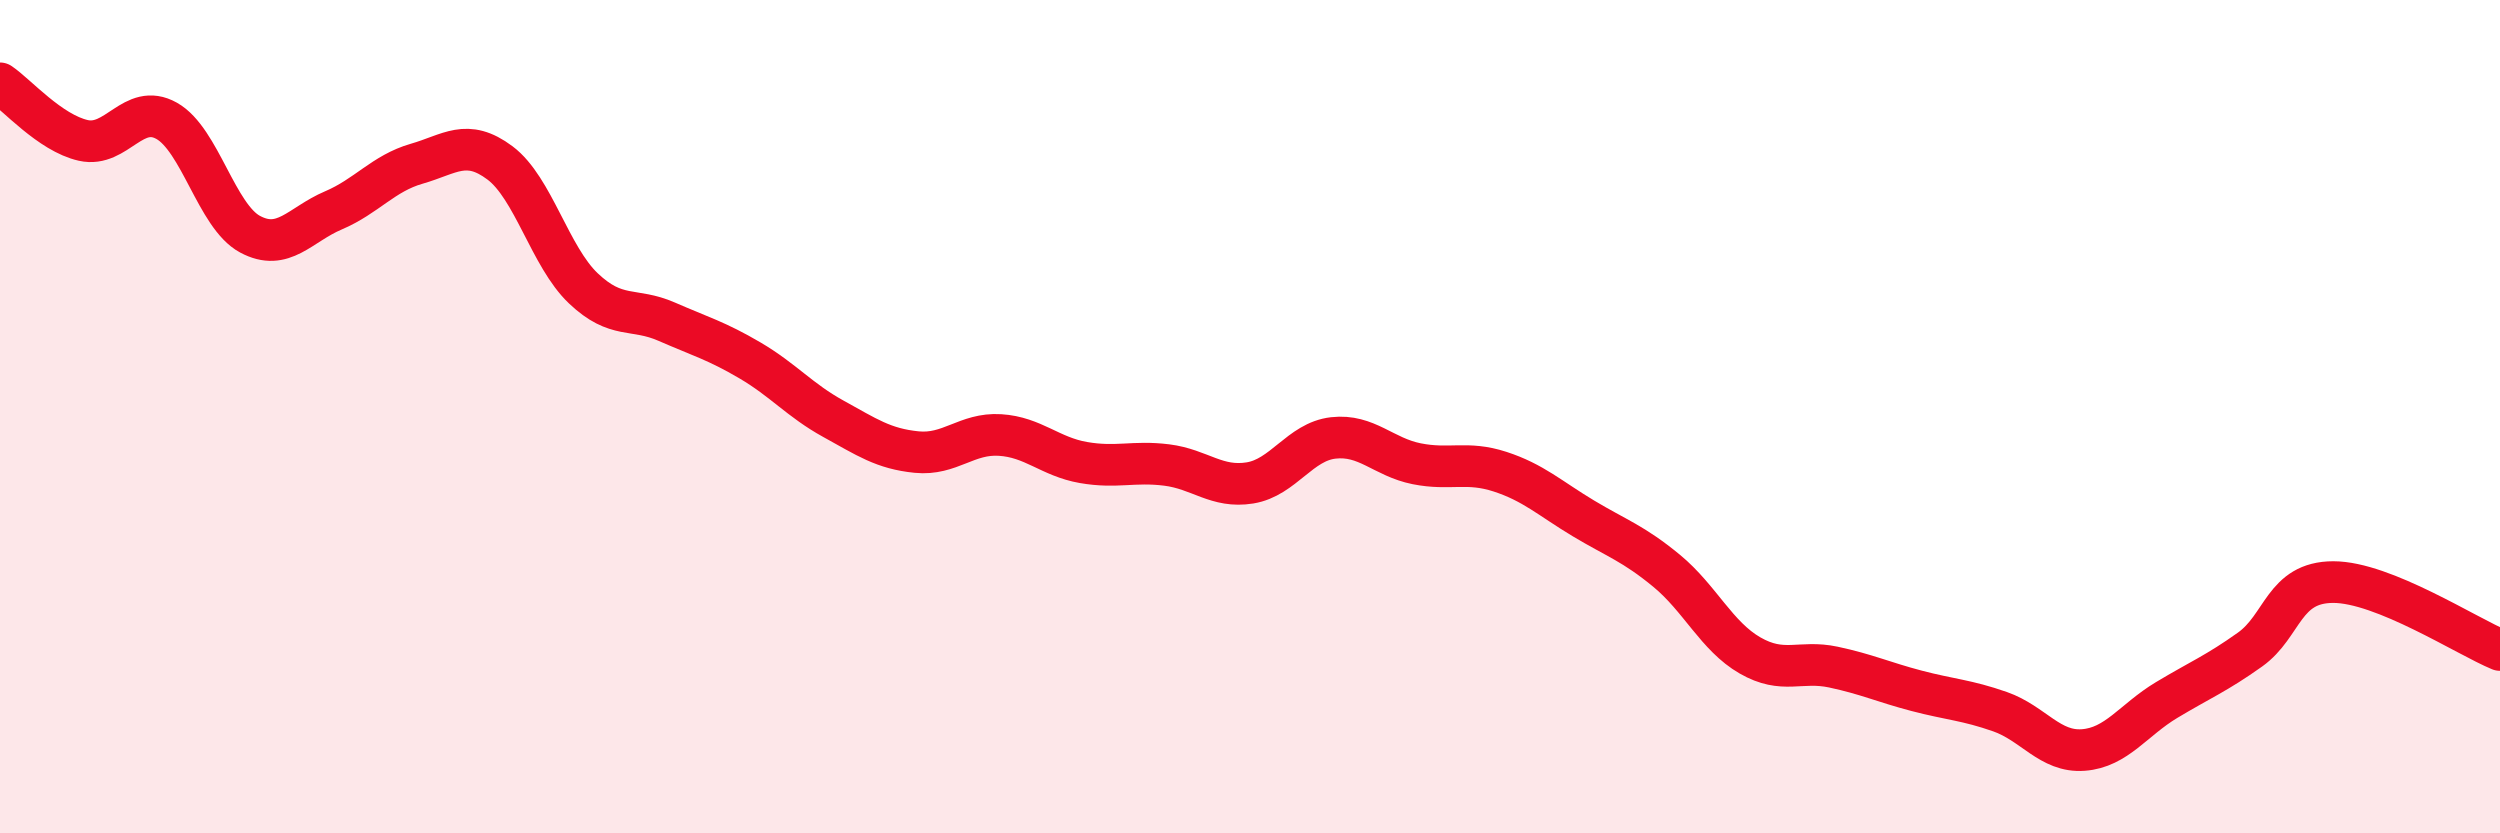
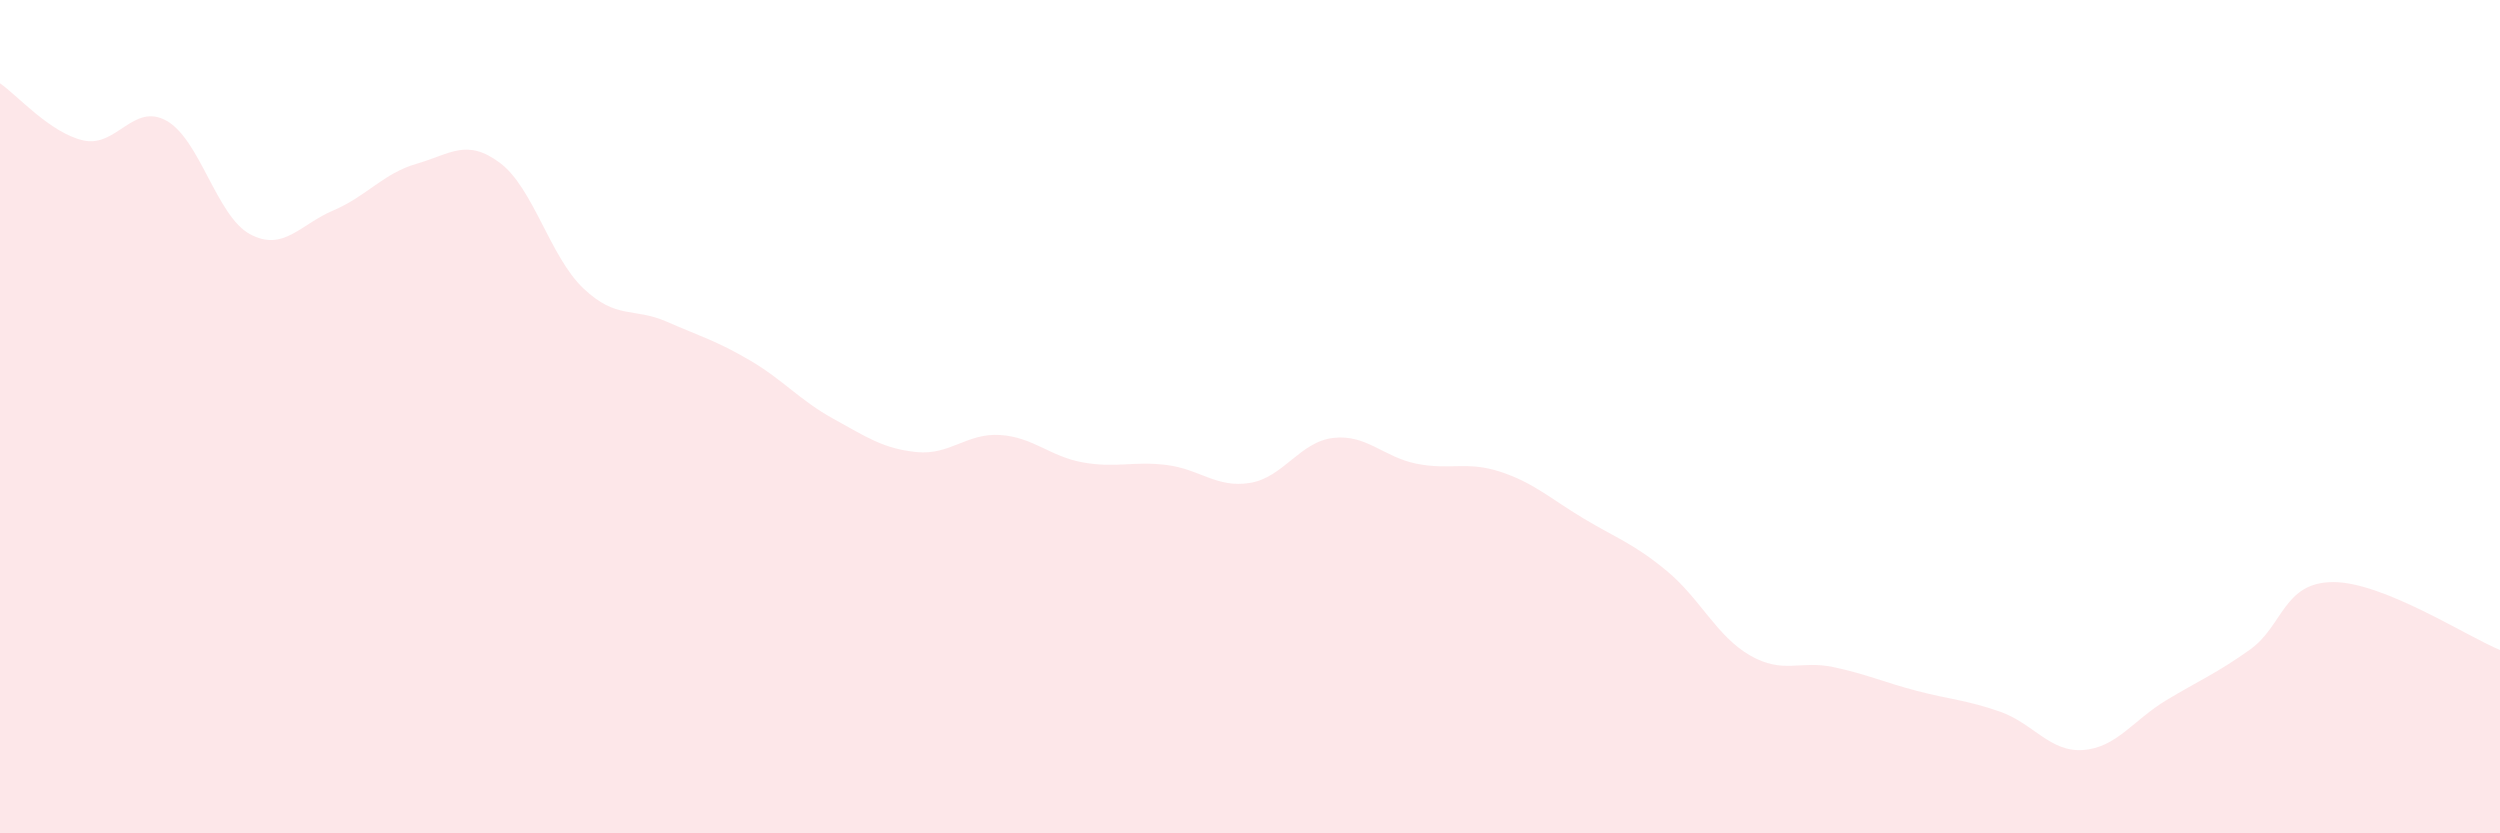
<svg xmlns="http://www.w3.org/2000/svg" width="60" height="20" viewBox="0 0 60 20">
  <path d="M 0,2 C 0.4,2.27 1.2,3.19 2,3.37 C 2.8,3.55 3.2,2.45 4,2.9 C 4.8,3.35 5.2,5.19 6,5.62 C 6.8,6.05 7.2,5.39 8,5.05 C 8.8,4.71 9.2,4.16 10,3.93 C 10.8,3.7 11.2,3.31 12,3.91 C 12.8,4.51 13.2,6.16 14,6.92 C 14.8,7.68 15.2,7.37 16,7.72 C 16.8,8.07 17.2,8.18 18,8.65 C 18.8,9.12 19.2,9.61 20,10.05 C 20.8,10.49 21.2,10.77 22,10.85 C 22.8,10.93 23.2,10.39 24,10.44 C 24.8,10.49 25.2,10.96 26,11.1 C 26.8,11.24 27.2,11.06 28,11.16 C 28.8,11.26 29.2,11.72 30,11.59 C 30.8,11.46 31.2,10.6 32,10.51 C 32.8,10.42 33.2,10.97 34,11.13 C 34.8,11.29 35.2,11.06 36,11.32 C 36.8,11.58 37.2,11.96 38,12.44 C 38.8,12.92 39.2,13.04 40,13.7 C 40.8,14.36 41.2,15.27 42,15.73 C 42.8,16.19 43.2,15.84 44,16.01 C 44.8,16.18 45.2,16.37 46,16.58 C 46.8,16.79 47.2,16.8 48,17.08 C 48.8,17.36 49.2,18.06 50,18 C 50.8,17.94 51.2,17.28 52,16.8 C 52.8,16.32 53.2,16.16 54,15.59 C 54.8,15.02 54.8,13.97 56,13.97 C 57.2,13.97 59.2,15.27 60,15.6L60 20L0 20Z" fill="#EB0A25" opacity="0.1" stroke-linecap="round" stroke-linejoin="round" />
-   <path d="M 0,2 C 0.4,2.27 1.2,3.19 2,3.37 C 2.8,3.55 3.2,2.45 4,2.9 C 4.8,3.35 5.2,5.19 6,5.62 C 6.8,6.05 7.2,5.39 8,5.05 C 8.8,4.71 9.2,4.16 10,3.93 C 10.8,3.7 11.2,3.31 12,3.91 C 12.8,4.51 13.2,6.16 14,6.92 C 14.8,7.68 15.2,7.37 16,7.72 C 16.8,8.07 17.2,8.18 18,8.65 C 18.8,9.12 19.2,9.61 20,10.05 C 20.8,10.49 21.2,10.77 22,10.85 C 22.8,10.93 23.2,10.39 24,10.44 C 24.8,10.49 25.2,10.96 26,11.1 C 26.8,11.24 27.2,11.06 28,11.16 C 28.8,11.26 29.2,11.72 30,11.59 C 30.8,11.46 31.2,10.6 32,10.51 C 32.8,10.42 33.2,10.97 34,11.13 C 34.8,11.29 35.2,11.06 36,11.32 C 36.8,11.58 37.2,11.96 38,12.44 C 38.8,12.92 39.2,13.04 40,13.7 C 40.8,14.36 41.2,15.27 42,15.73 C 42.8,16.19 43.2,15.84 44,16.01 C 44.8,16.18 45.2,16.37 46,16.58 C 46.8,16.79 47.2,16.8 48,17.08 C 48.8,17.36 49.2,18.06 50,18 C 50.8,17.94 51.2,17.28 52,16.8 C 52.8,16.32 53.2,16.16 54,15.59 C 54.8,15.02 54.8,13.97 56,13.97 C 57.2,13.97 59.2,15.27 60,15.6" stroke="#EB0A25" stroke-width="1" fill="none" stroke-linecap="round" stroke-linejoin="round" />
</svg>